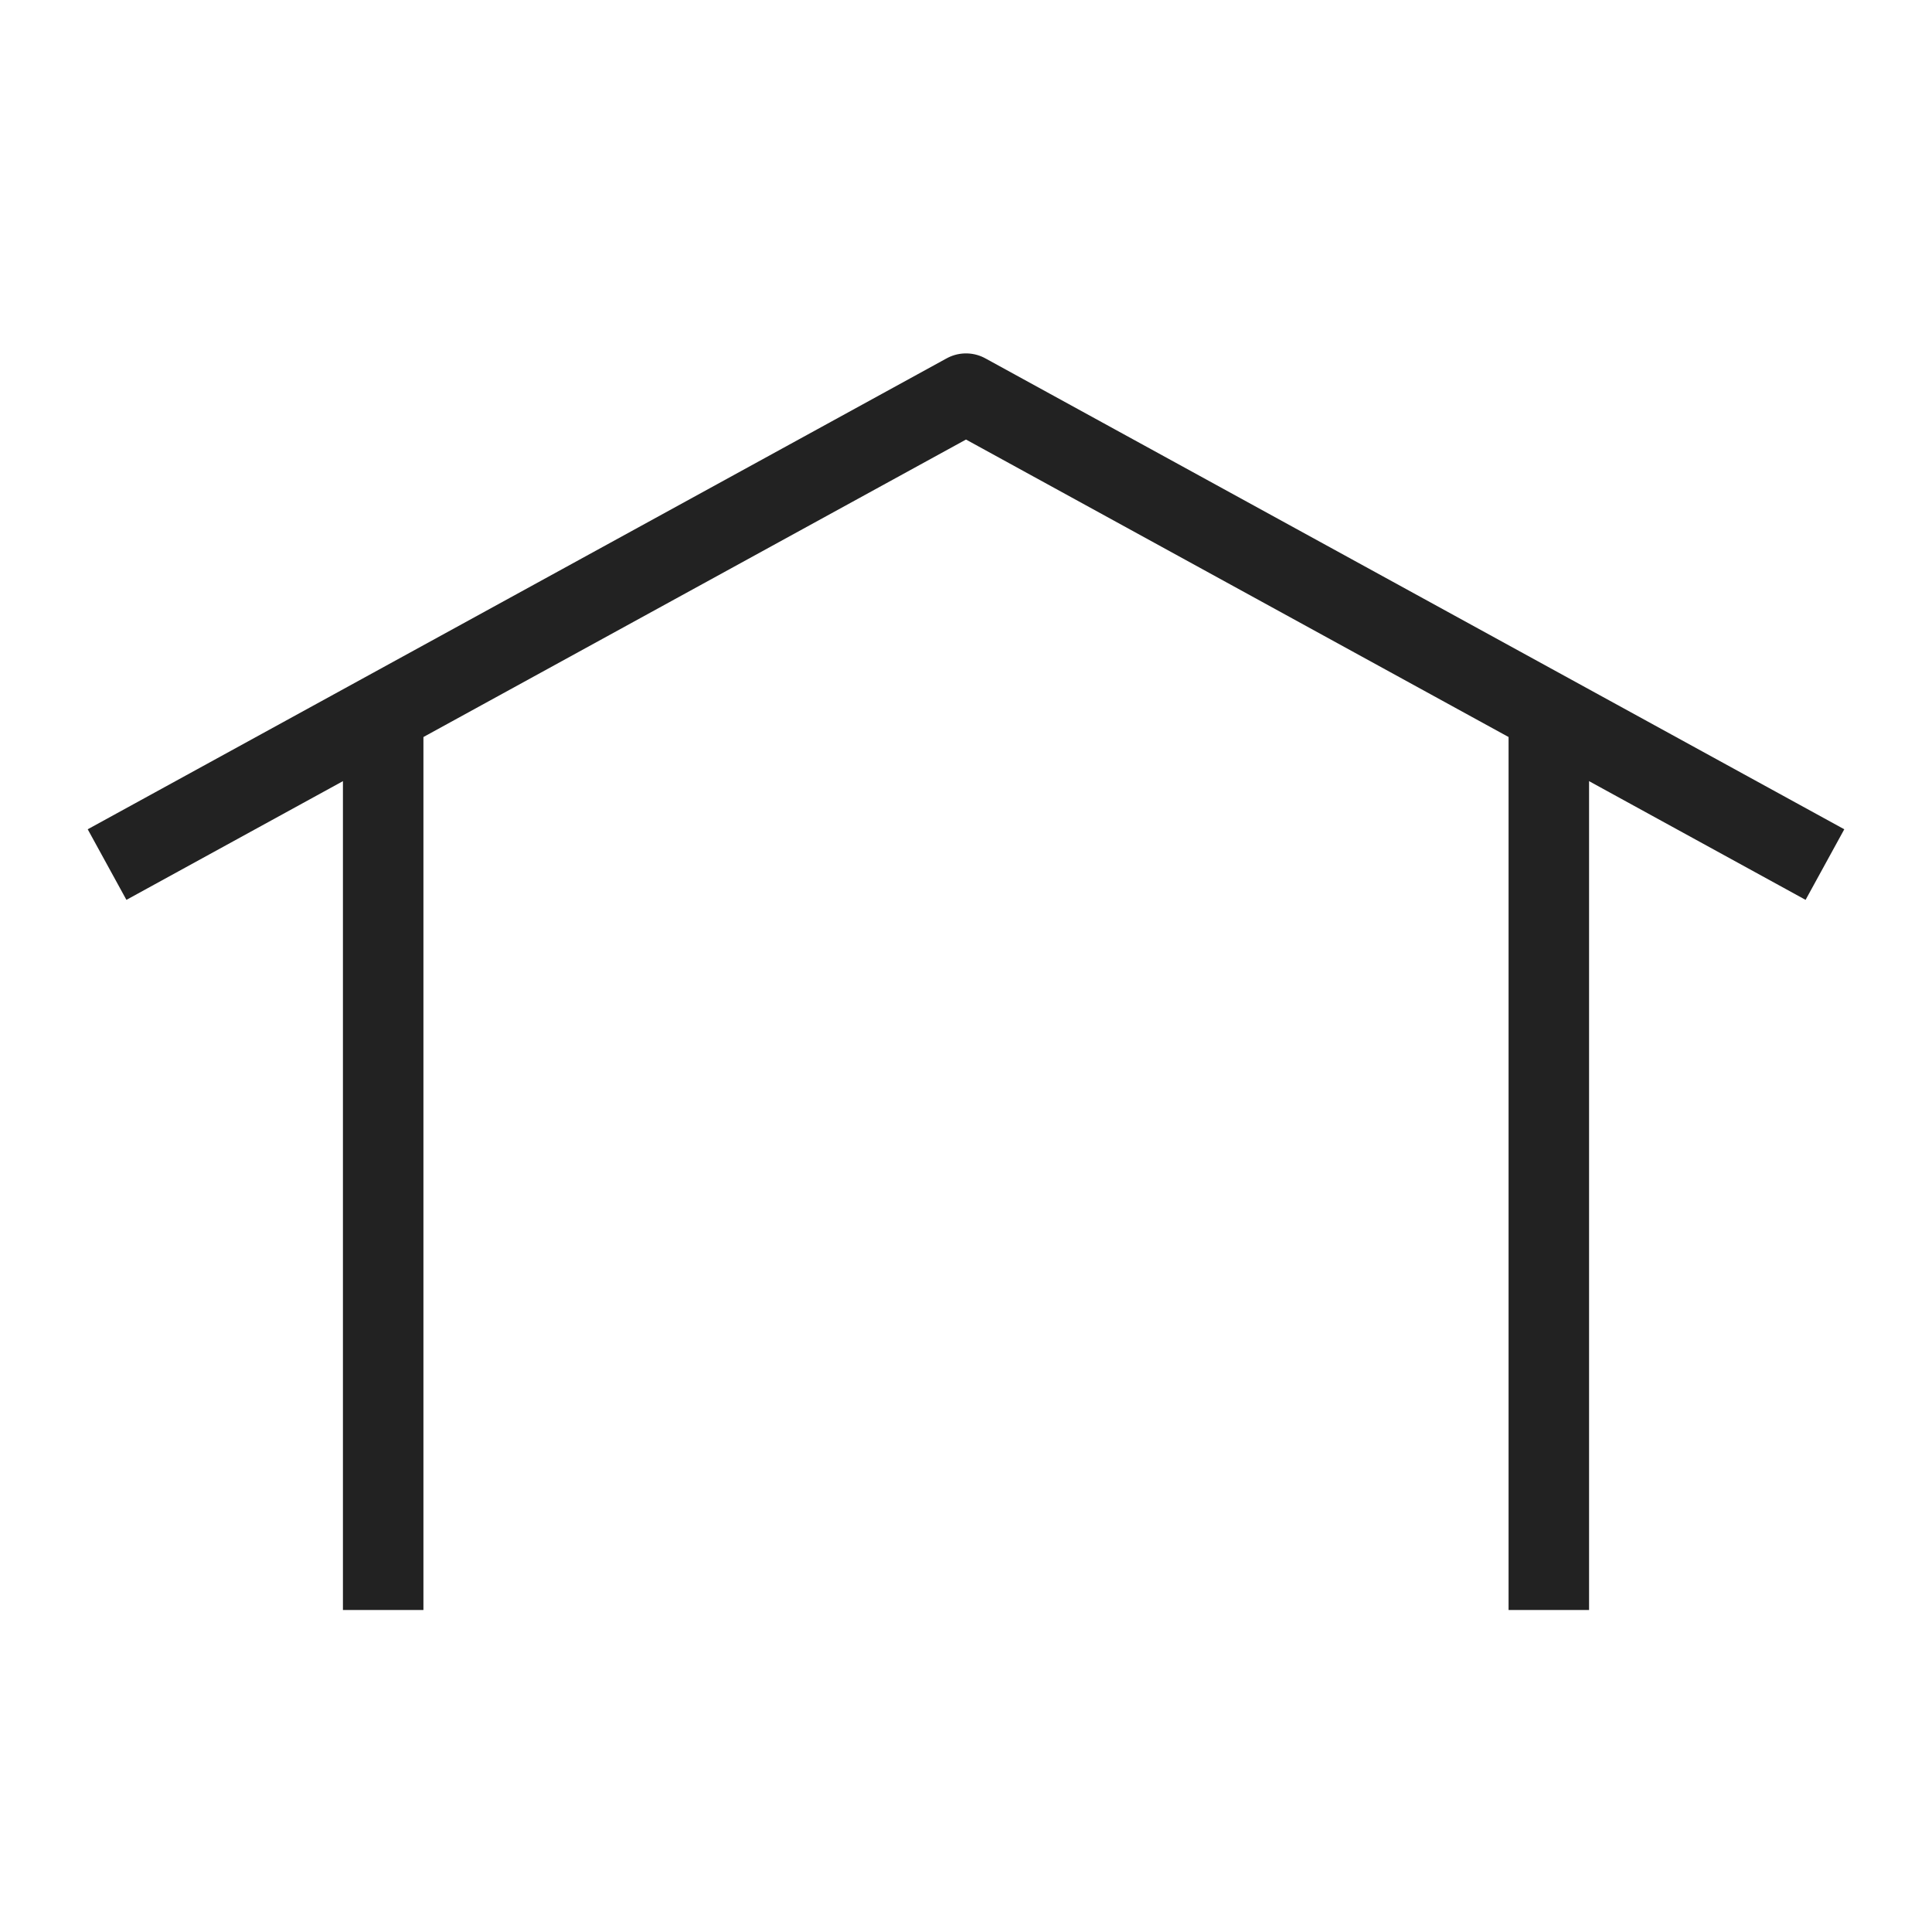
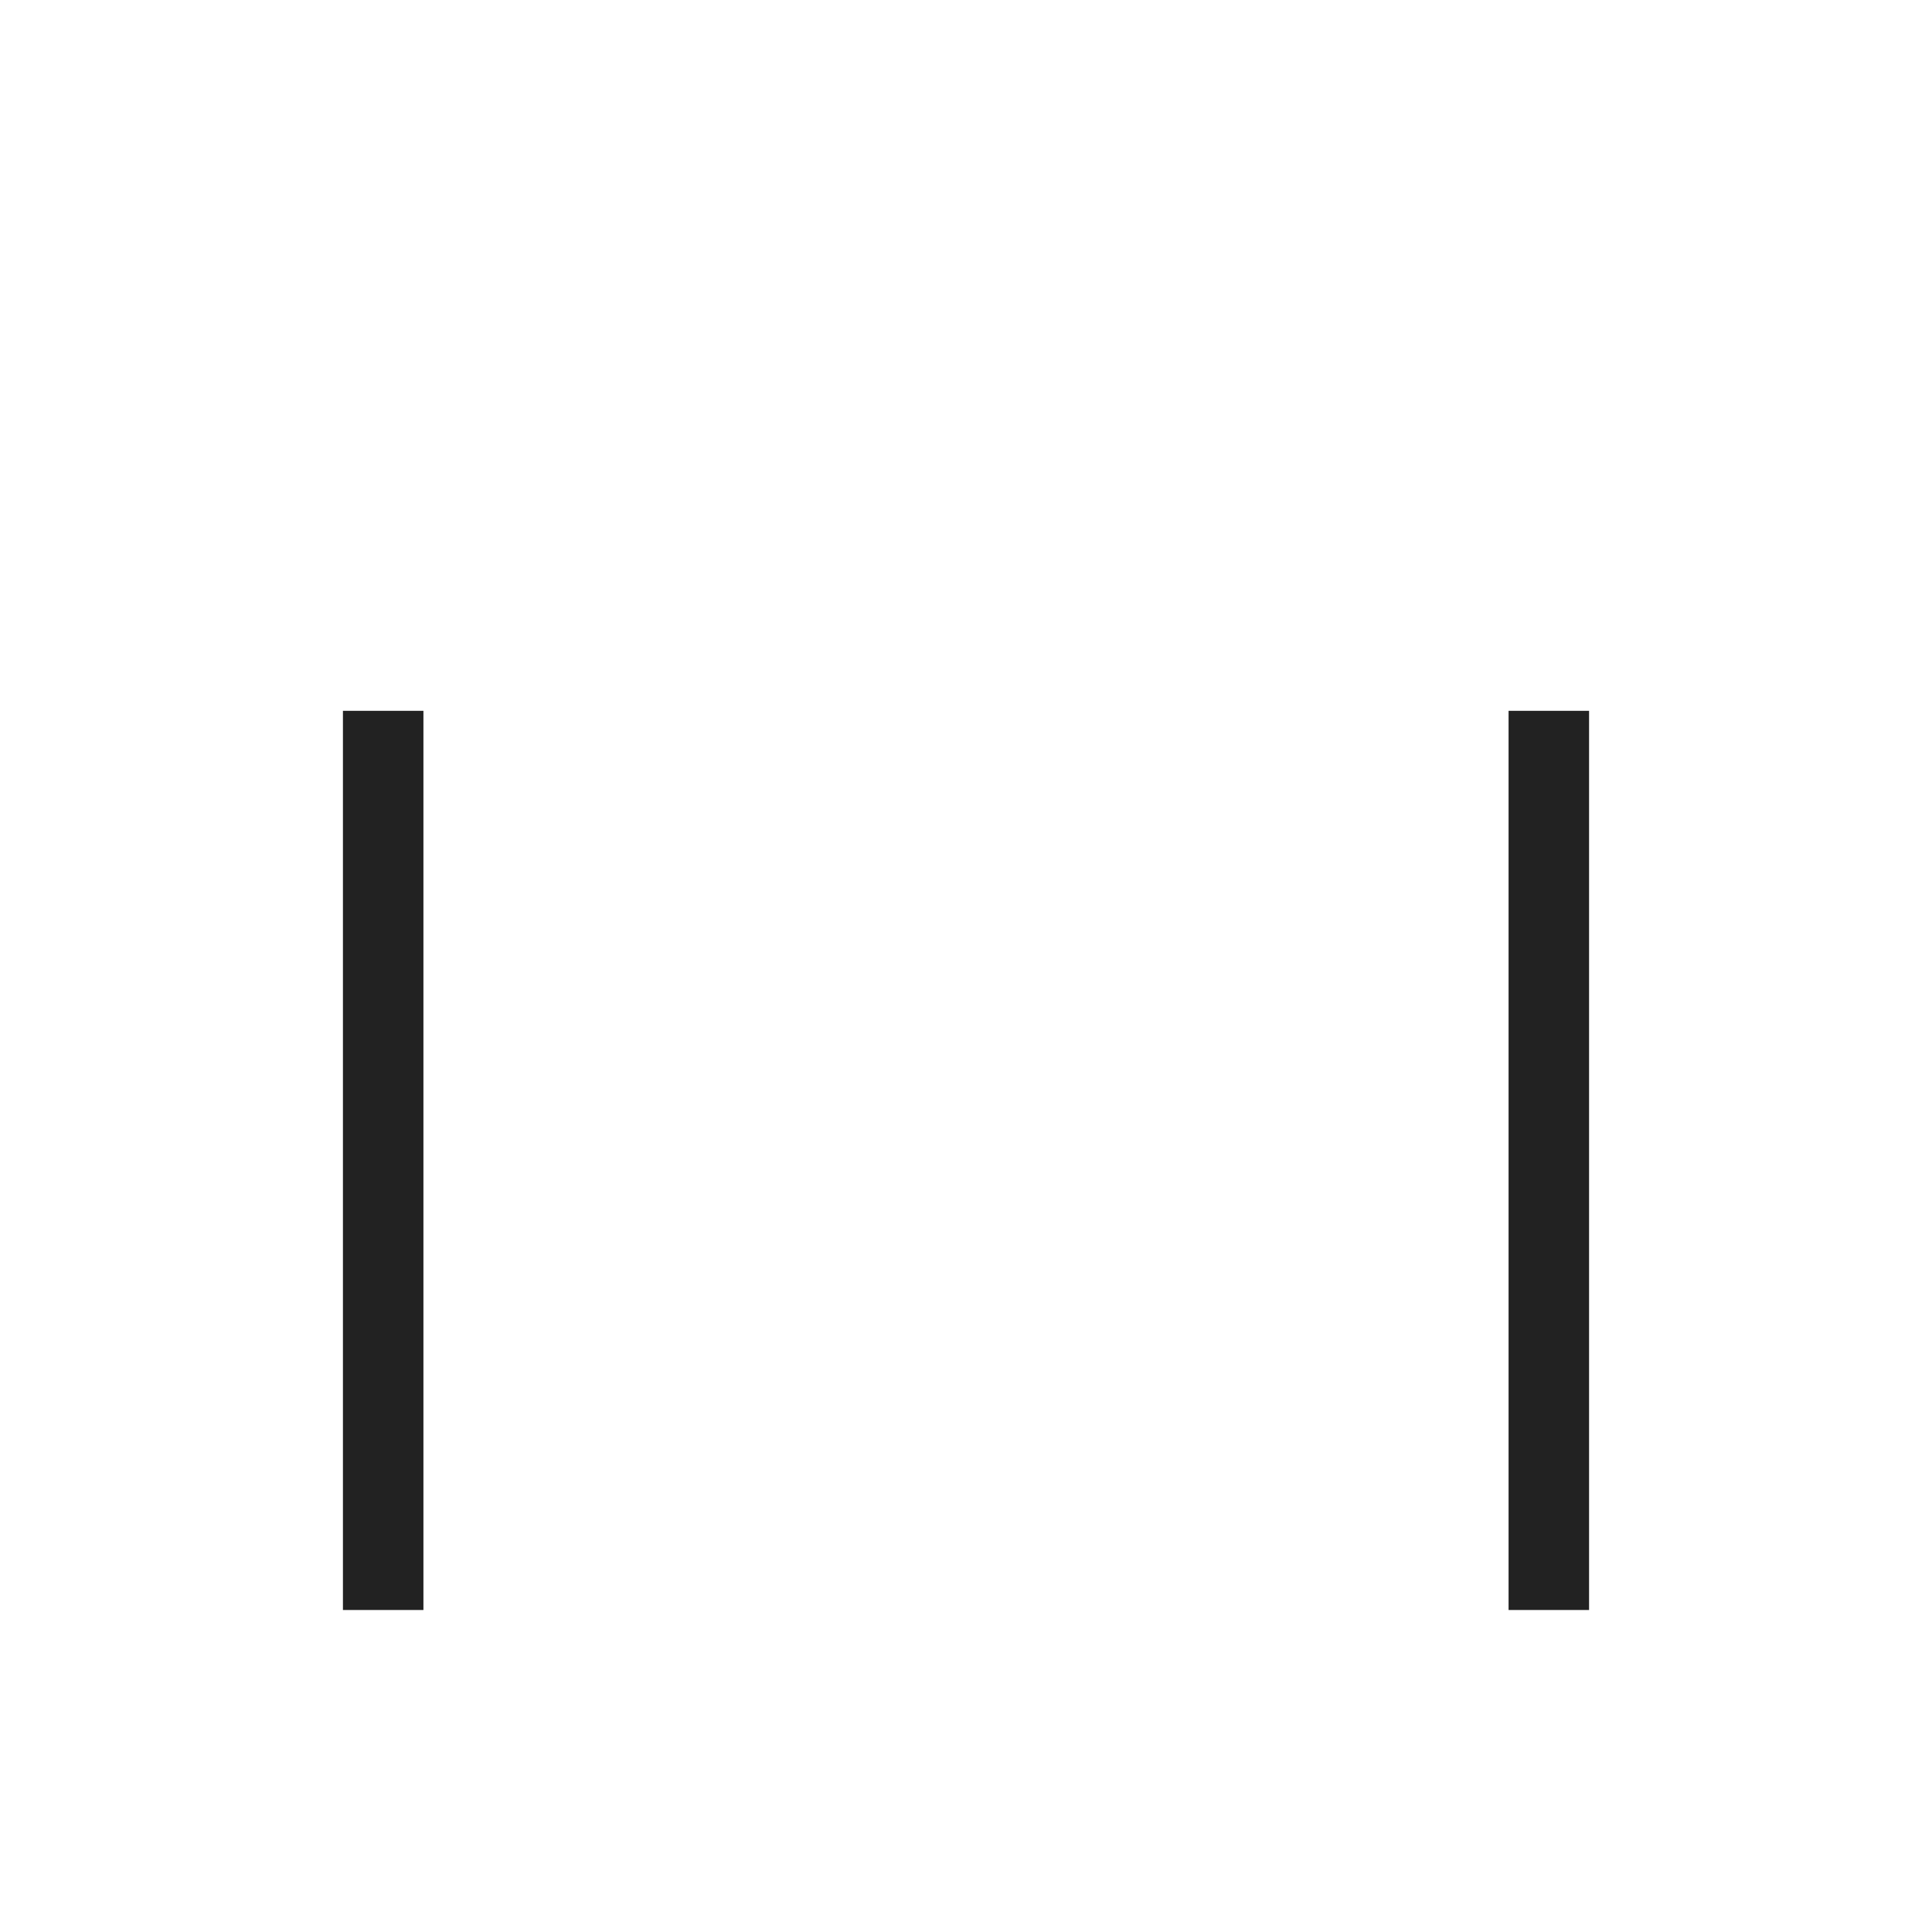
<svg xmlns="http://www.w3.org/2000/svg" id="_レイヤー_1" width="24" height="24" viewBox="0 0 24 24">
  <defs>
    <style>.cls-1,.cls-2{fill:none;}.cls-2{stroke:#222;stroke-linejoin:round;}</style>
  </defs>
  <rect class="cls-1" x="1.33" y="4" width="21.33" height="16" />
-   <polyline class="cls-2" points="22.67 10.74 12 4.89 1.33 10.74" />
  <line class="cls-2" x1="4.76" y1="8.83" x2="4.76" y2="20" />
  <line class="cls-2" x1="19.24" y1="8.83" x2="19.24" y2="20" />
</svg>